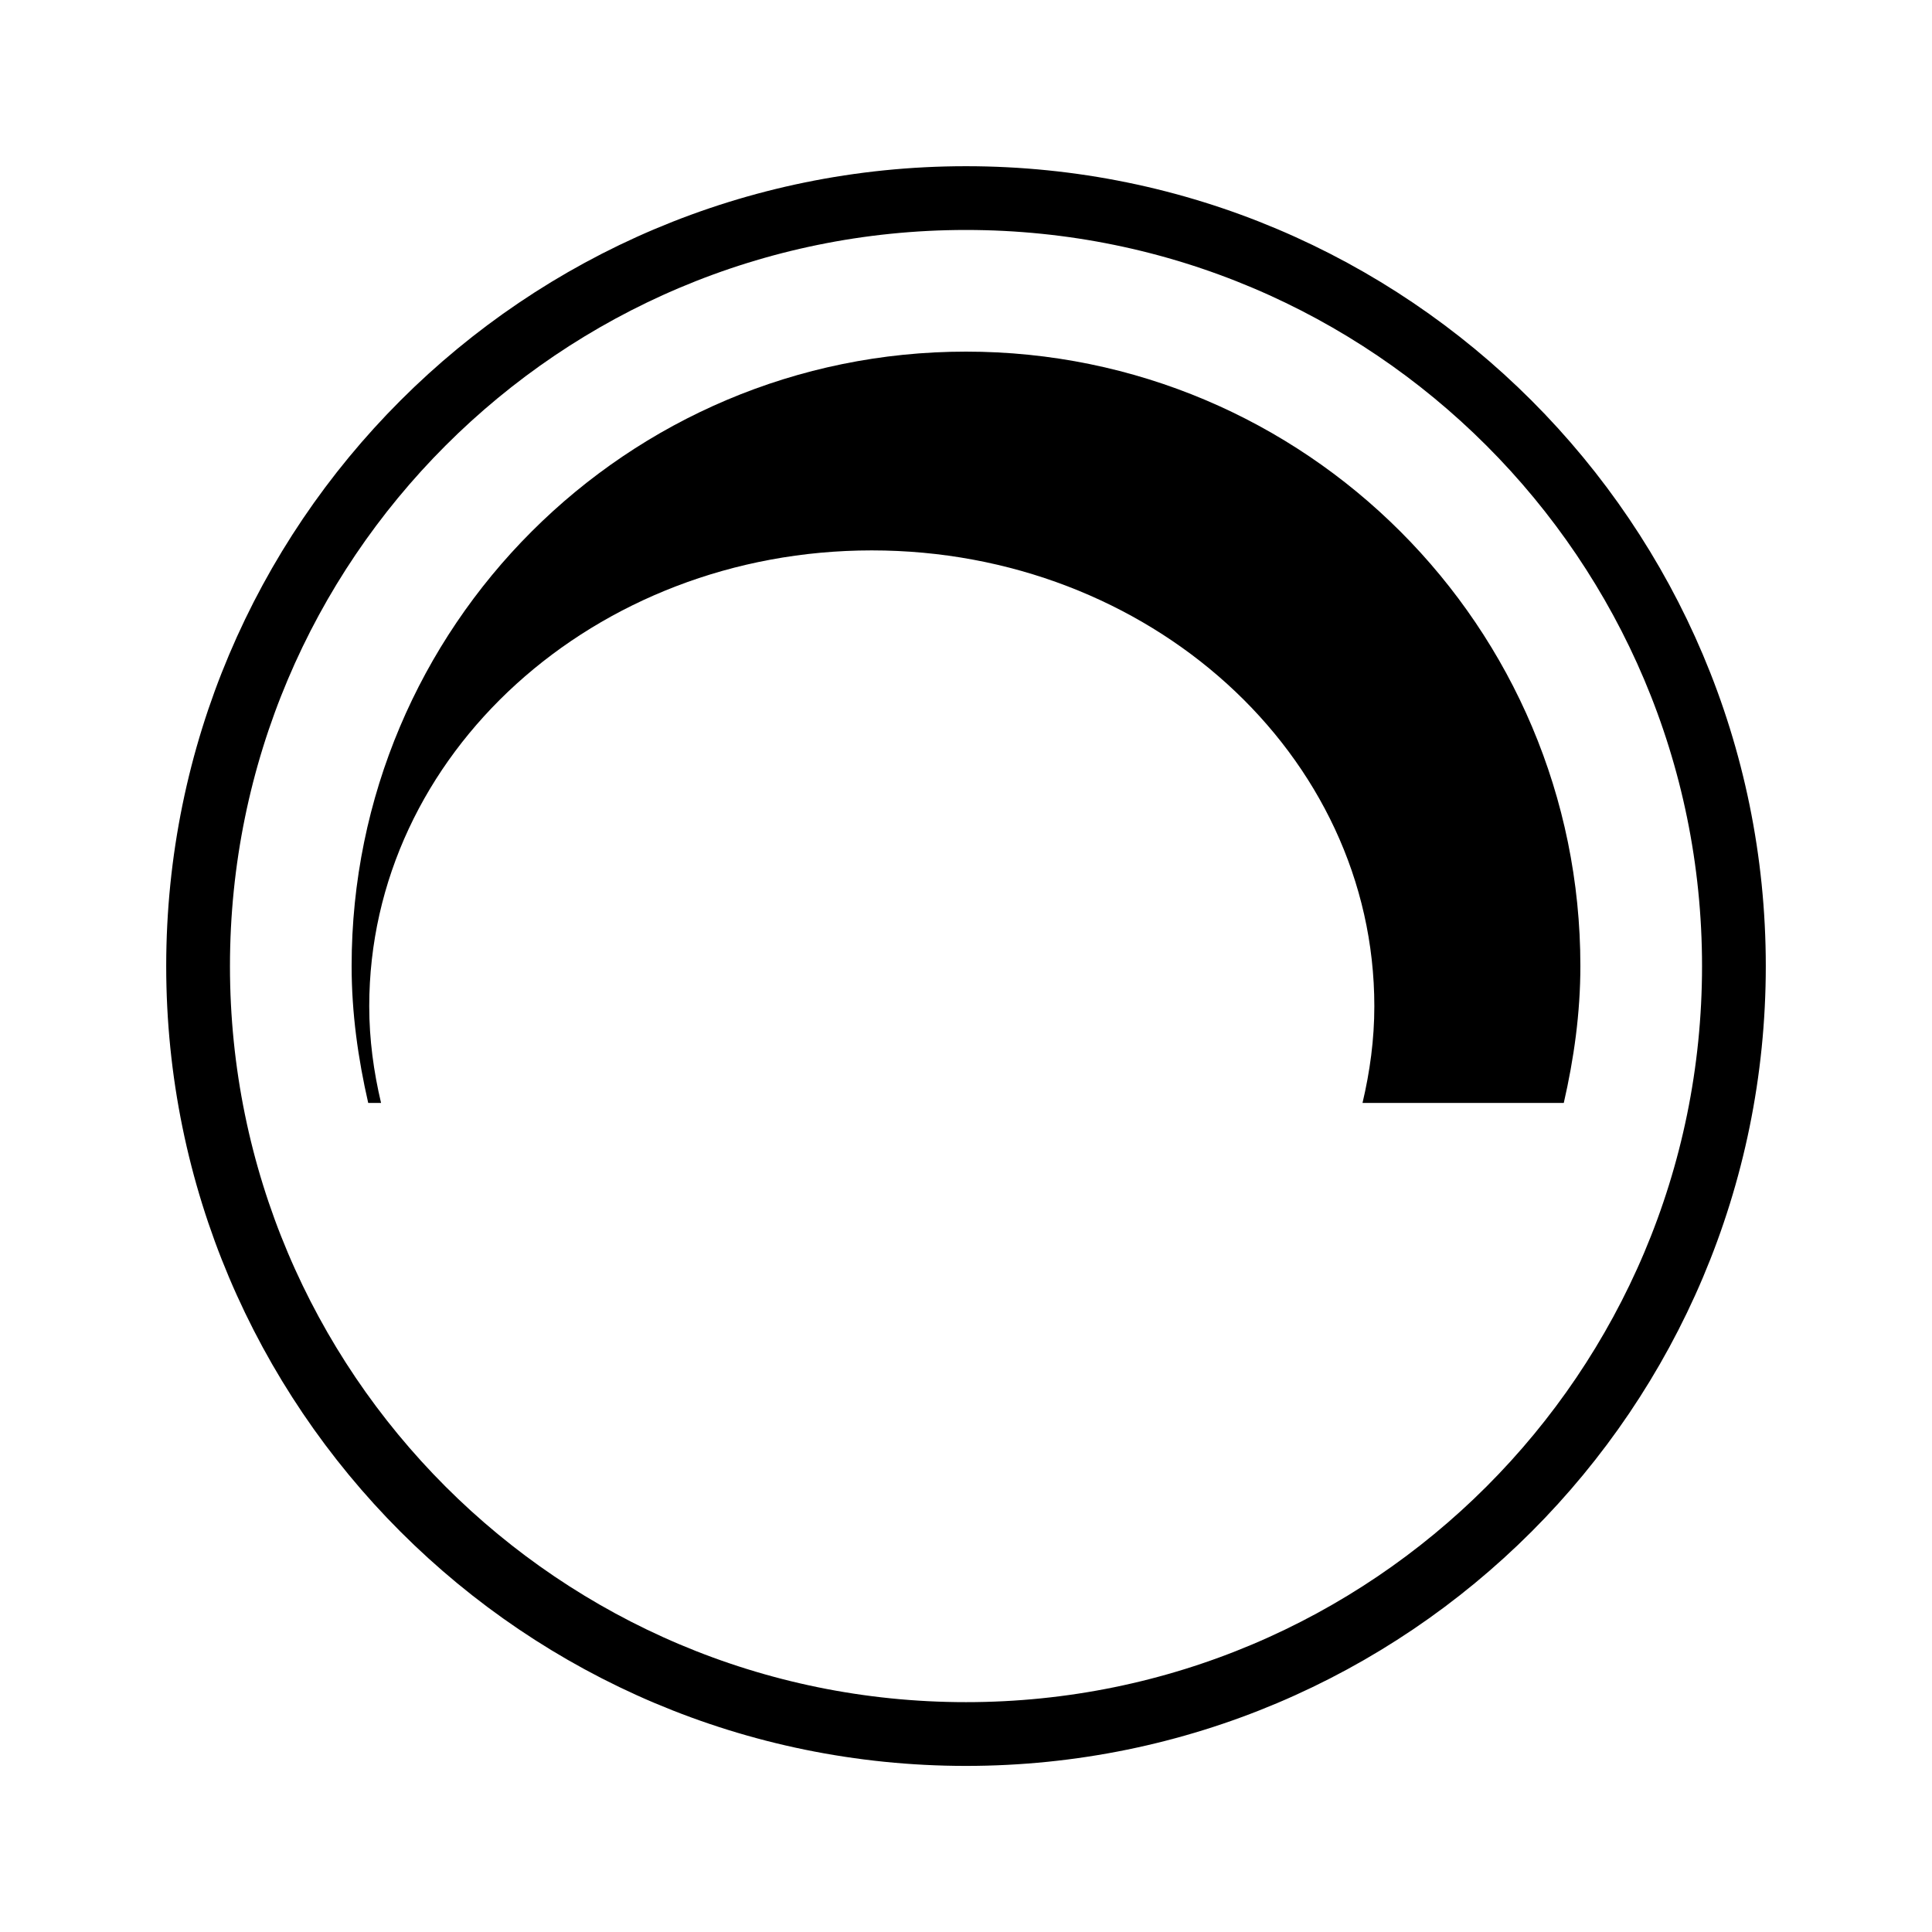
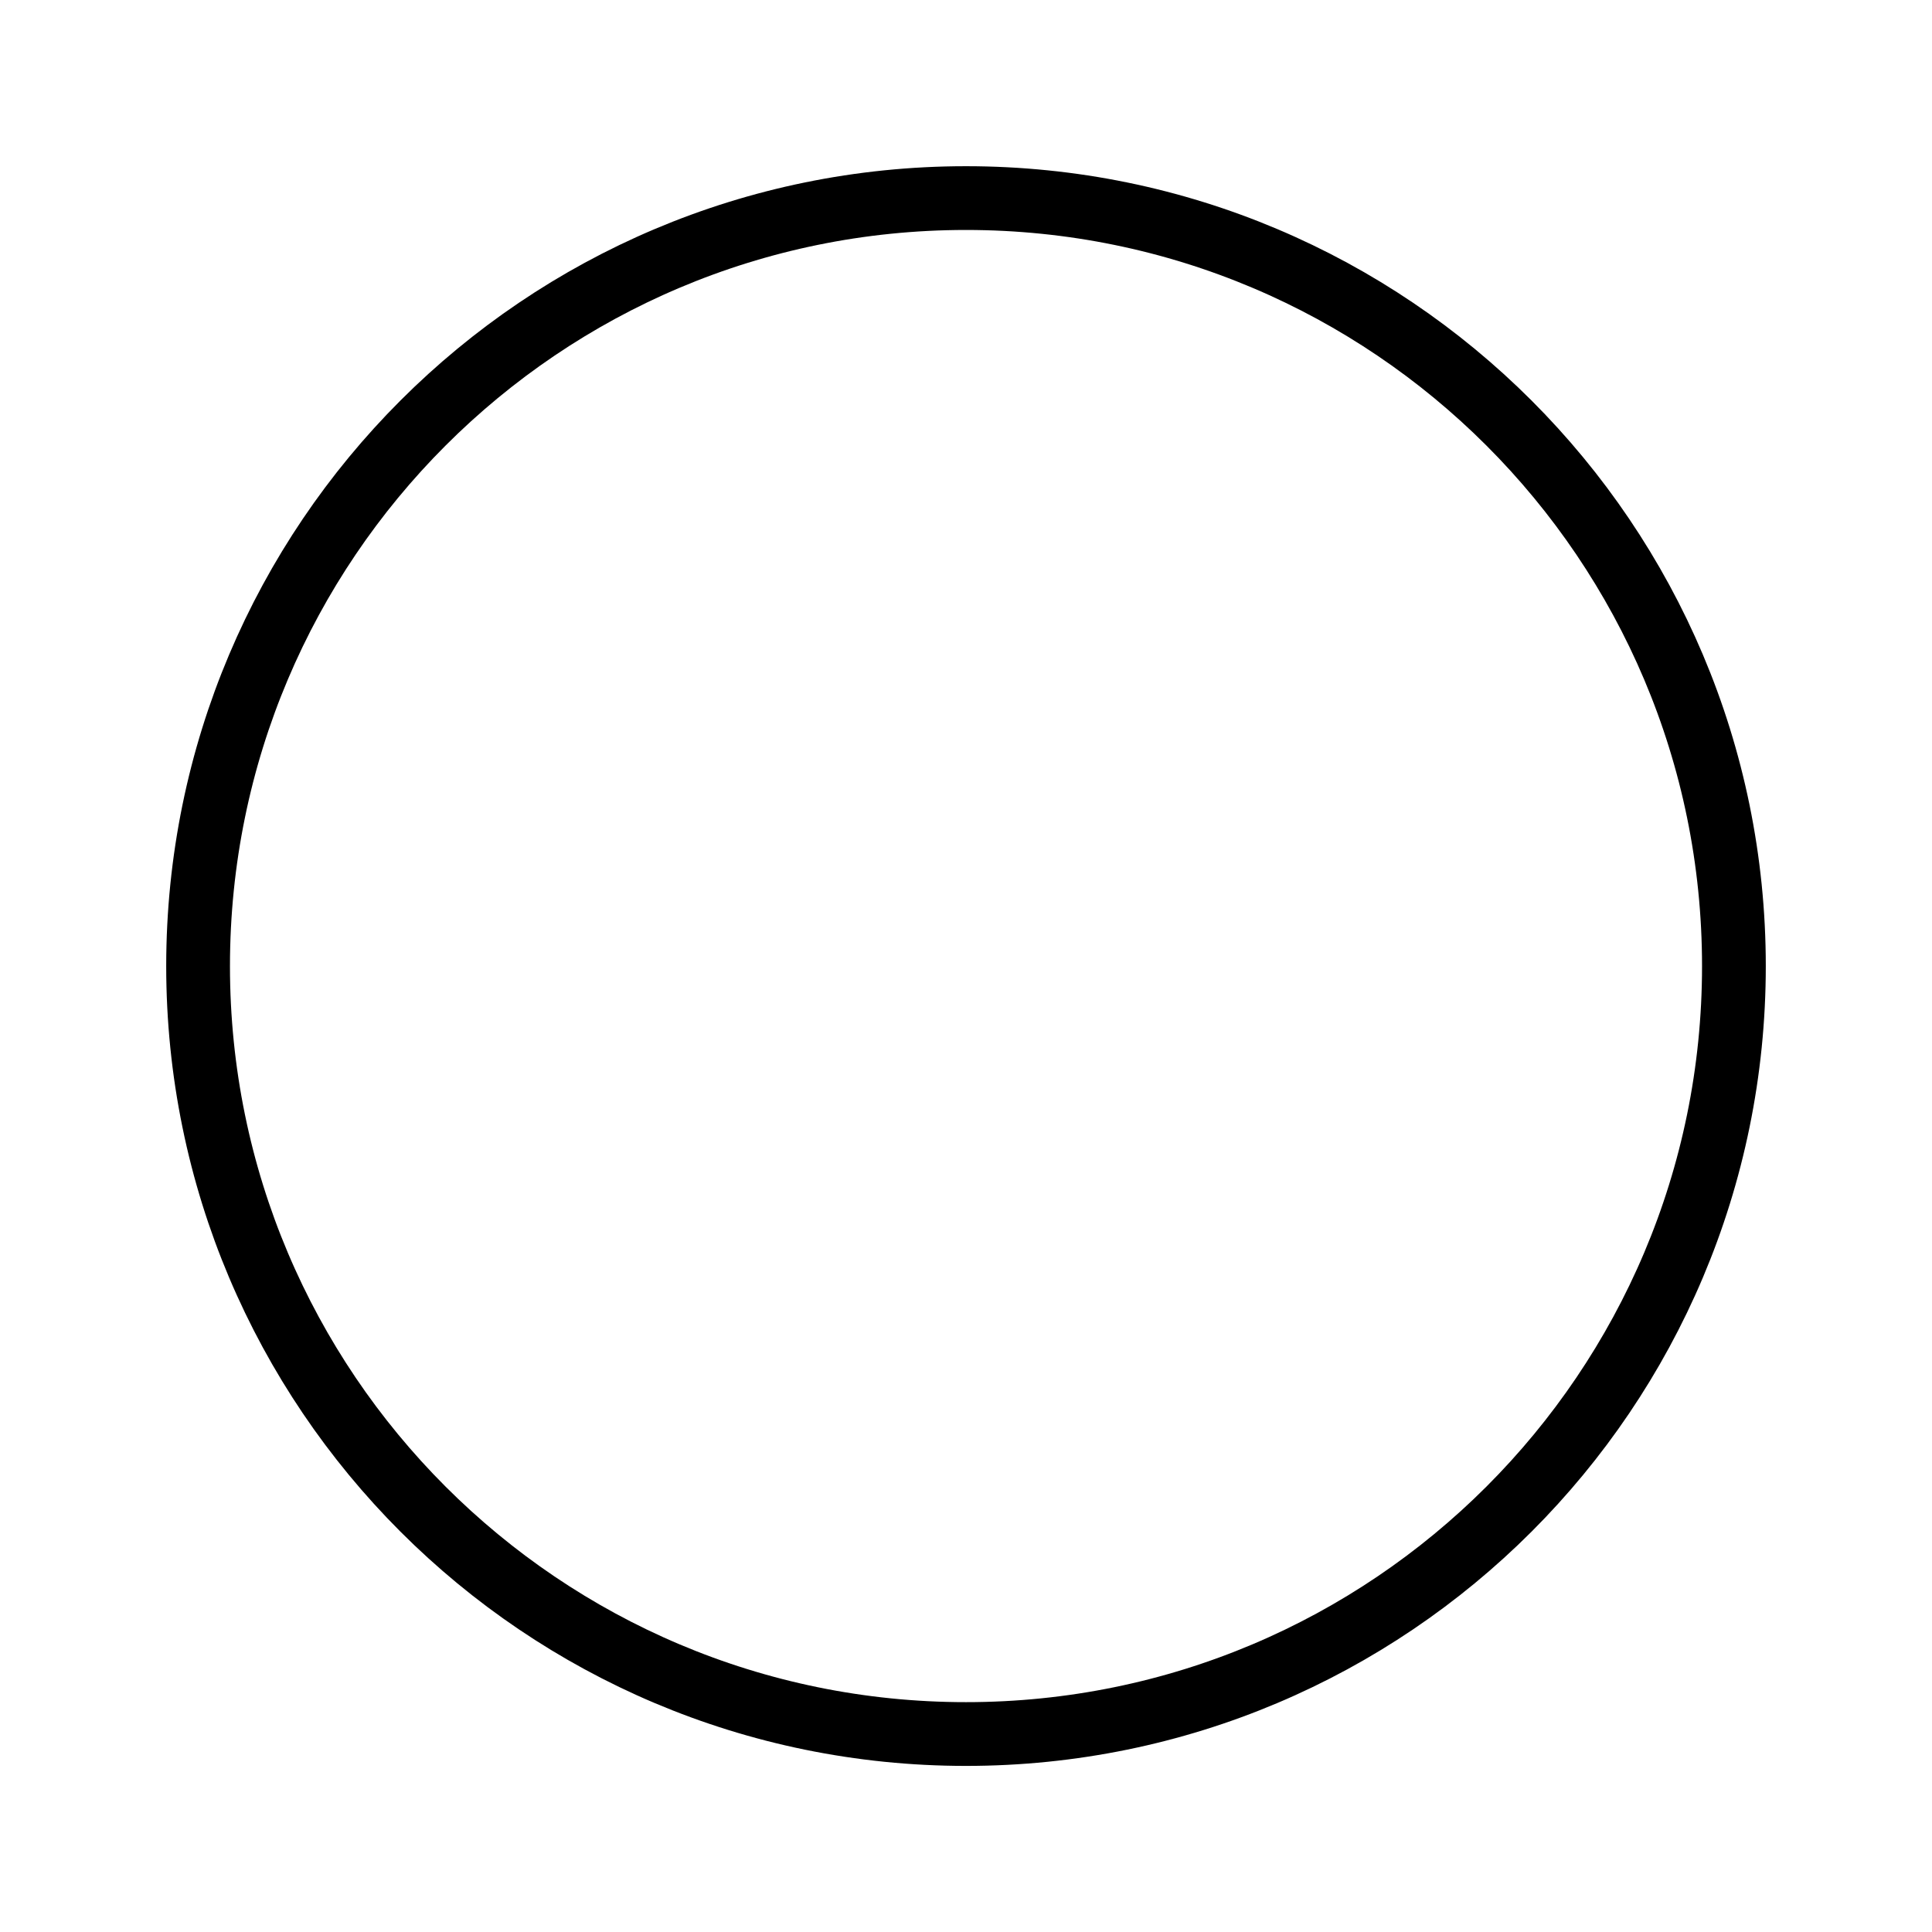
<svg xmlns="http://www.w3.org/2000/svg" version="1.1" id="Ebene_1" x="0px" y="0px" viewBox="0 0 17 17" style="enable-background:new 0 0 17 17;" xml:space="preserve">
  <style type="text/css">
	.st0{fill:none;}
	.st1{fill:none;stroke:#000000;stroke-width:0.561;}
</style>
-   <rect x="-0.004" y="-0.004" class="st0" width="17.008" height="17.008" />
  <path class="st1" d="M8.5,15.258c3.732,0,6.757-3.025,6.757-6.757S12.232,1.743,8.5,1.743c-3.732,0-6.757,3.026-6.757,6.758  S4.768,15.258,8.5,15.258z" />
-   <path d="M13.906,8.5c0-2.986-2.42-5.406-5.406-5.406c-2.985,0-5.406,2.42-5.406,5.406c0,0.416,0.057,0.816,0.146,1.205h0.113  C3.288,9.43,3.249,9.147,3.249,8.854c0-2.215,1.98-4.011,4.422-4.011c2.442,0,4.422,1.796,4.422,4.011  c0,0.293-0.039,0.576-0.104,0.851h1.771C13.849,9.316,13.906,8.916,13.906,8.5" />
  <g>
</g>
  <g>
</g>
  <g>
</g>
  <g>
</g>
  <g>
</g>
  <g>
</g>
  <g>
</g>
  <g>
</g>
  <g>
</g>
  <g>
</g>
  <g>
</g>
  <g>
</g>
  <g>
</g>
  <g>
</g>
  <g>
</g>
</svg>